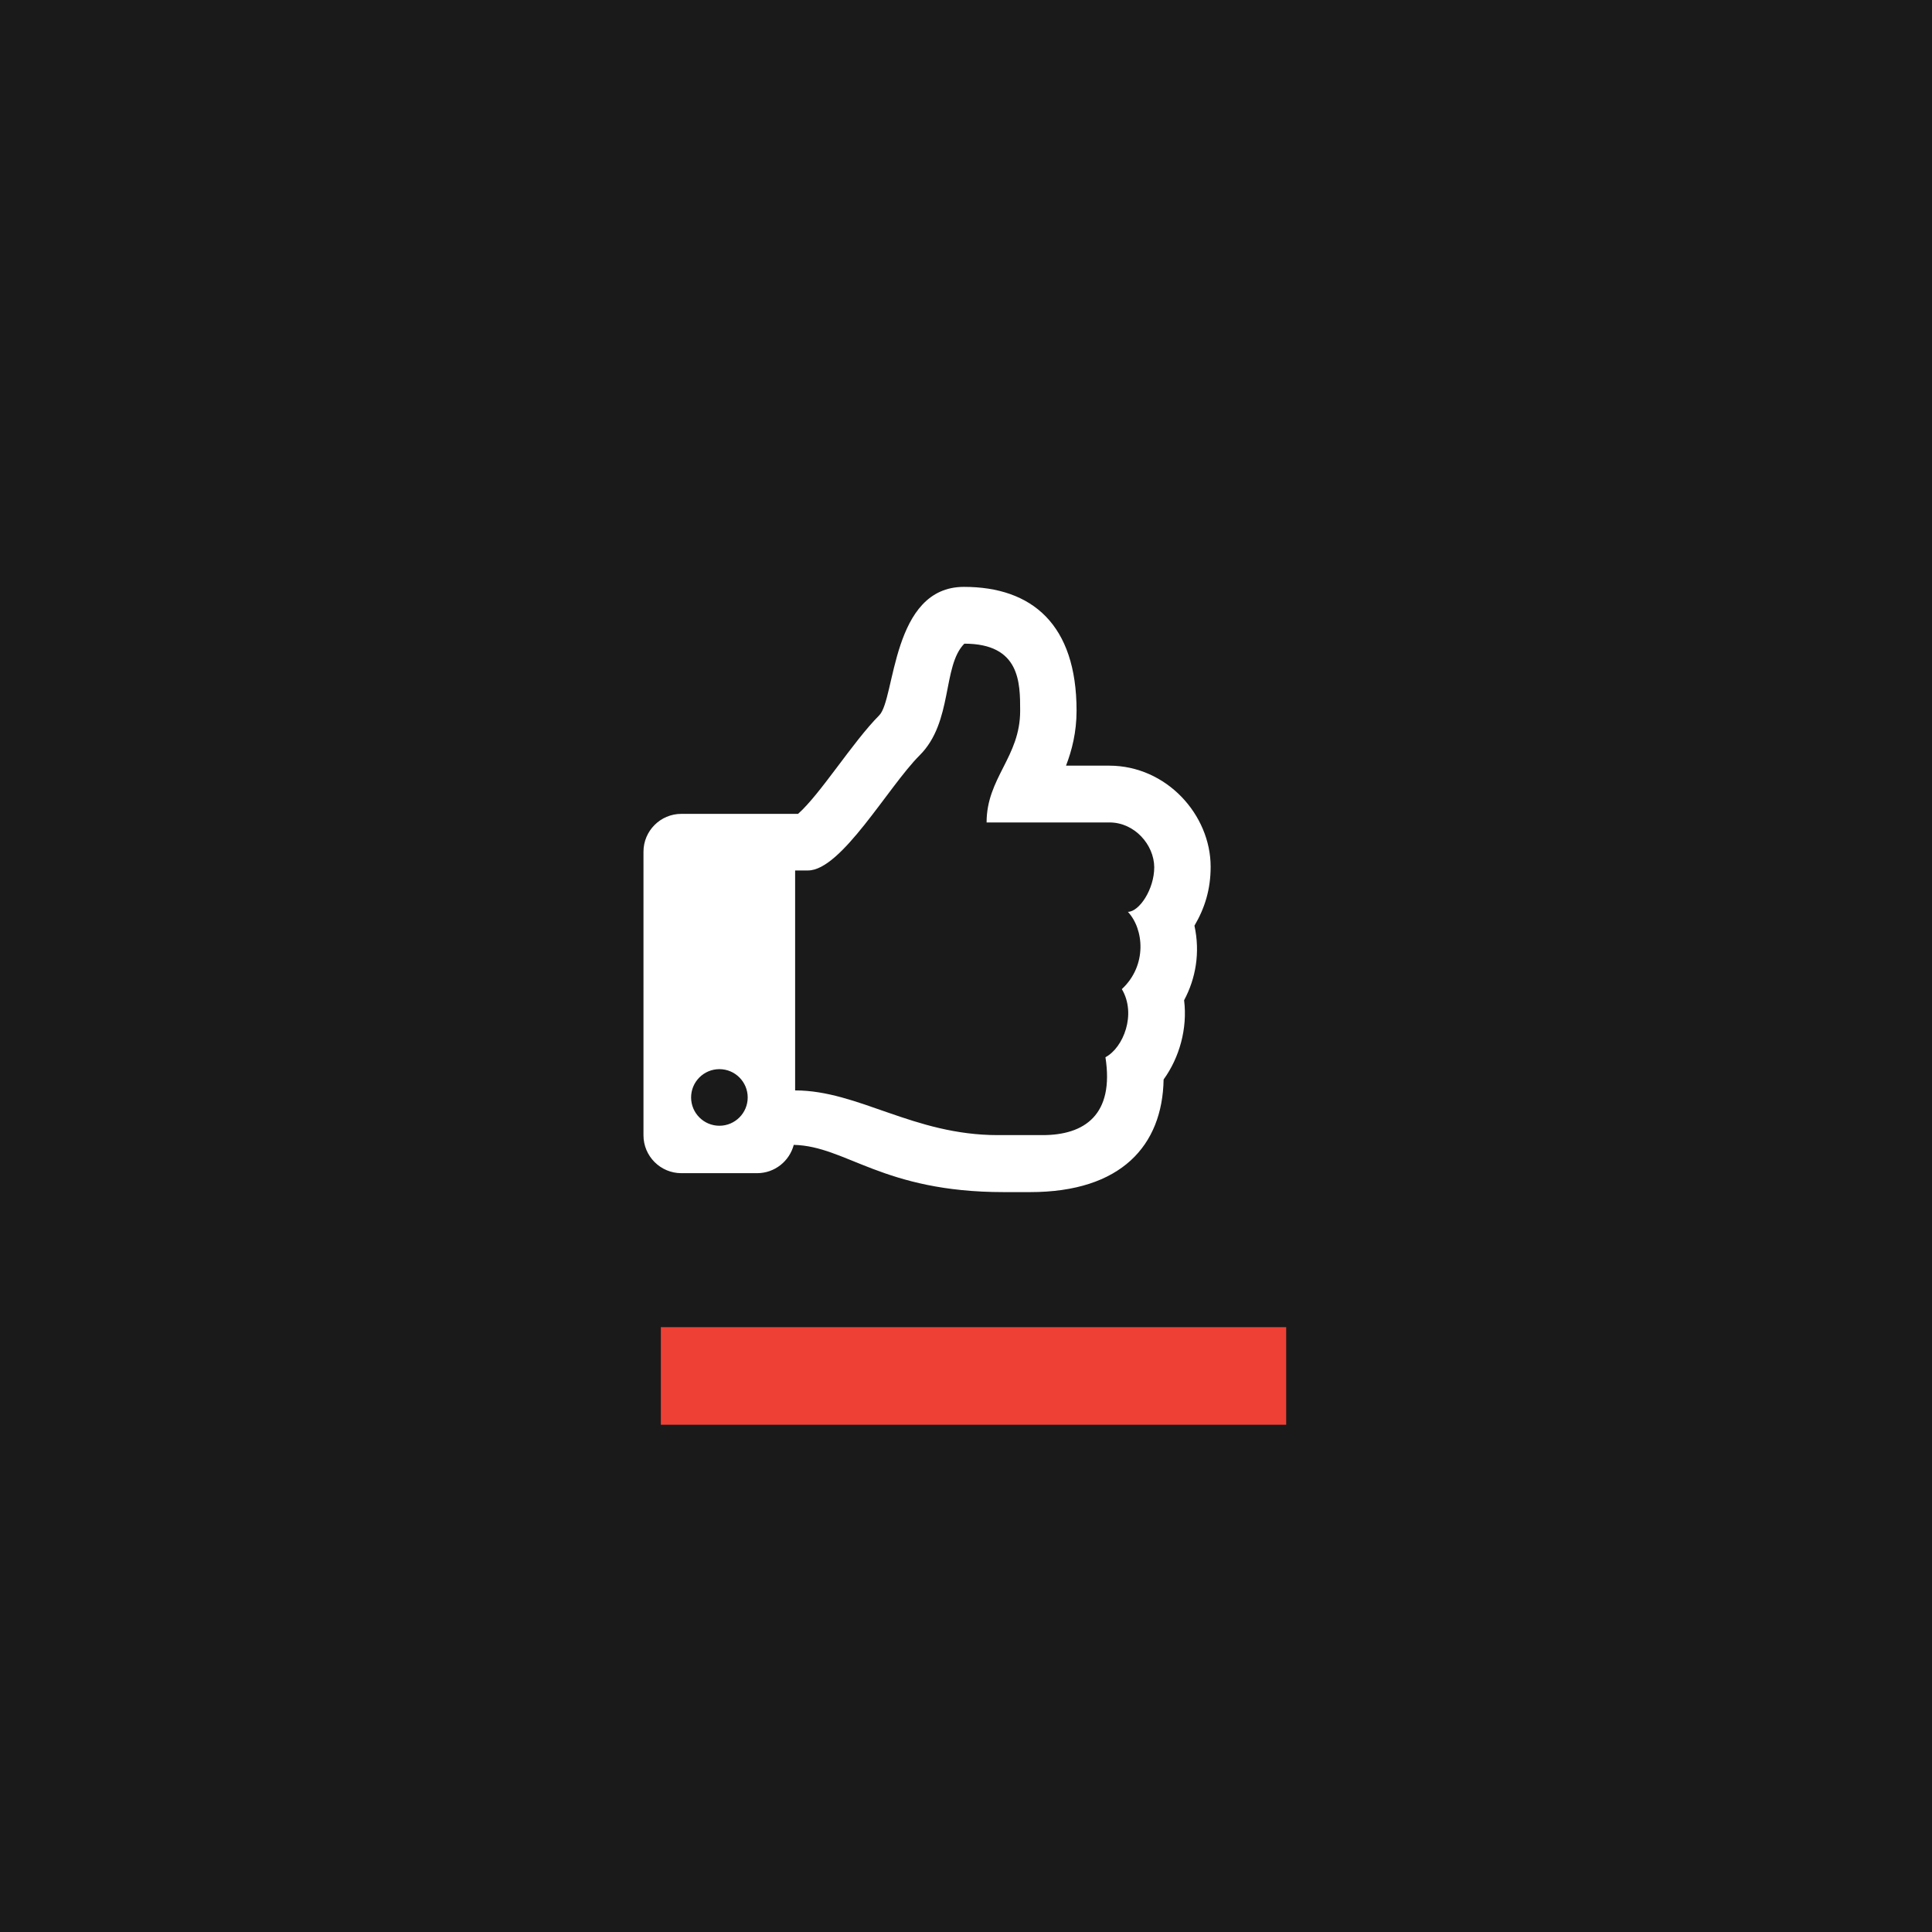
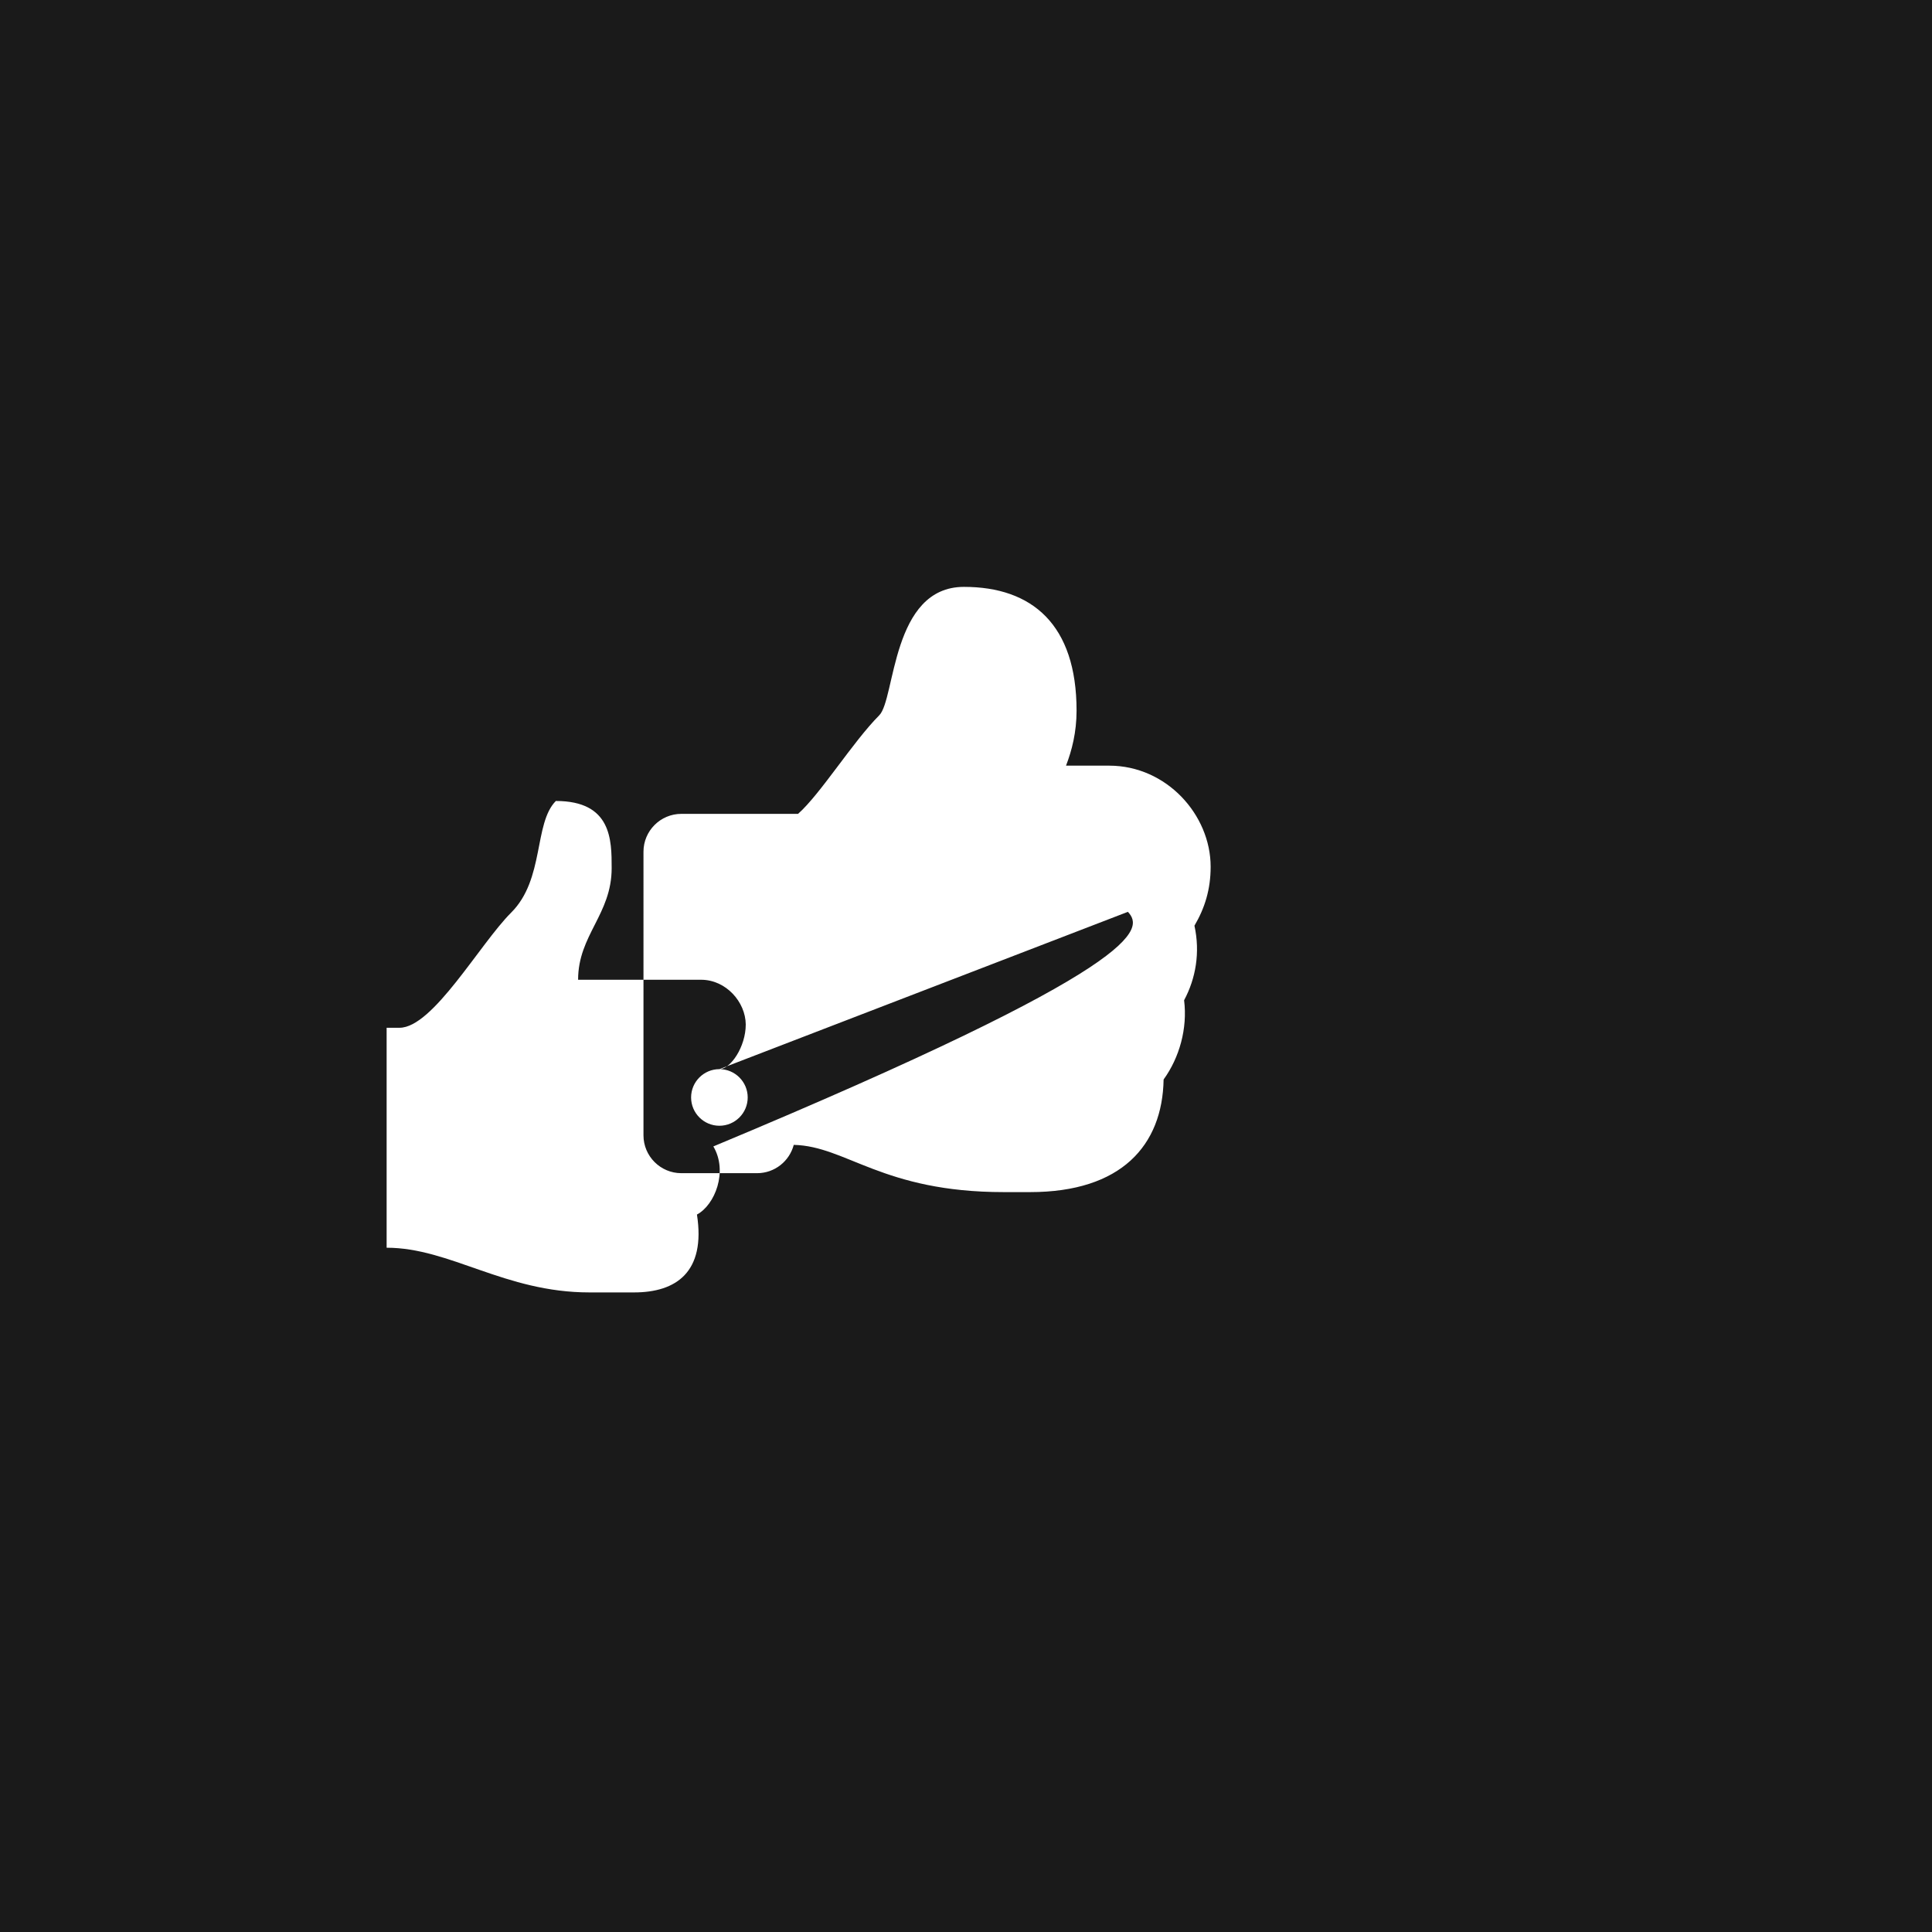
<svg xmlns="http://www.w3.org/2000/svg" version="1.1" id="Layer_1" x="0px" y="0px" viewBox="0 0 98.99 98.99" style="enable-background:new 0 0 98.99 98.99;" xml:space="preserve">
  <style type="text/css">
	.st0{fill:#1A1A1A;}
	.st1{fill:#FFFFFF;}
	.st2{fill:#EF4036;}
</style>
  <g>
    <rect class="st0" width="98.99" height="98.99" />
    <g>
-       <path class="st1" d="M60.67,51.25c0.18,1.45-0.24,2.94-1.05,4.06c-0.06,3.38-2.17,5.77-6.84,5.77c-0.42,0-0.91,0-1.35,0    c-6.22,0-8.07-2.36-10.76-2.42c-0.22,0.83-0.97,1.45-1.88,1.45h-3.88c-1.07,0-1.94-0.87-1.94-1.94V43.64    c0-1.07,0.87-1.94,1.94-1.94h5.98c1.16-1.03,2.79-3.67,4.16-5.05c0.83-0.83,0.62-6.58,4.34-6.58c3.49,0,5.77,1.93,5.77,6.34    c0,1.11-0.24,2.04-0.54,2.82h2.21c2.94,0,5.2,2.52,5.2,5.18c0,1.16-0.3,2.12-0.83,3.02C61.5,48.8,61.27,50.13,60.67,51.25z     M36.86,54.78c-0.8,0-1.45,0.65-1.45,1.45s0.65,1.45,1.45,1.45s1.45-0.65,1.45-1.45S37.66,54.78,36.86,54.78z M57.79,46.72    c0.57,0,1.35-1.14,1.35-2.29c-0.01-1.15-1.01-2.29-2.29-2.29h-6.3c0-2.29,1.72-3.35,1.72-5.72c0-1.44,0-3.44-2.86-3.44    c-1.14,1.15-0.57,4.01-2.29,5.72c-1.61,1.61-4.01,5.9-5.72,5.9h-0.66v11.27c3.25,0,6.05,2.29,10.39,2.29h2.29    c2.15,0,3.68-1.04,3.22-3.99c0.92-0.49,1.6-2.21,0.84-3.49C58.79,49.46,58.61,47.6,57.79,46.72z" />
+       <path class="st1" d="M60.67,51.25c0.18,1.45-0.24,2.94-1.05,4.06c-0.06,3.38-2.17,5.77-6.84,5.77c-0.42,0-0.91,0-1.35,0    c-6.22,0-8.07-2.36-10.76-2.42c-0.22,0.83-0.97,1.45-1.88,1.45h-3.88c-1.07,0-1.94-0.87-1.94-1.94V43.64    c0-1.07,0.87-1.94,1.94-1.94h5.98c1.16-1.03,2.79-3.67,4.16-5.05c0.83-0.83,0.62-6.58,4.34-6.58c3.49,0,5.77,1.93,5.77,6.34    c0,1.11-0.24,2.04-0.54,2.82h2.21c2.94,0,5.2,2.52,5.2,5.18c0,1.16-0.3,2.12-0.83,3.02C61.5,48.8,61.27,50.13,60.67,51.25z     M36.86,54.78c-0.8,0-1.45,0.65-1.45,1.45s0.65,1.45,1.45,1.45s1.45-0.65,1.45-1.45S37.66,54.78,36.86,54.78z c0.57,0,1.35-1.14,1.35-2.29c-0.01-1.15-1.01-2.29-2.29-2.29h-6.3c0-2.29,1.72-3.35,1.72-5.72c0-1.44,0-3.44-2.86-3.44    c-1.14,1.15-0.57,4.01-2.29,5.72c-1.61,1.61-4.01,5.9-5.72,5.9h-0.66v11.27c3.25,0,6.05,2.29,10.39,2.29h2.29    c2.15,0,3.68-1.04,3.22-3.99c0.92-0.49,1.6-2.21,0.84-3.49C58.79,49.46,58.61,47.6,57.79,46.72z" />
    </g>
-     <rect x="33.86" y="68" class="st2" width="32.04" height="5" />
  </g>
</svg>